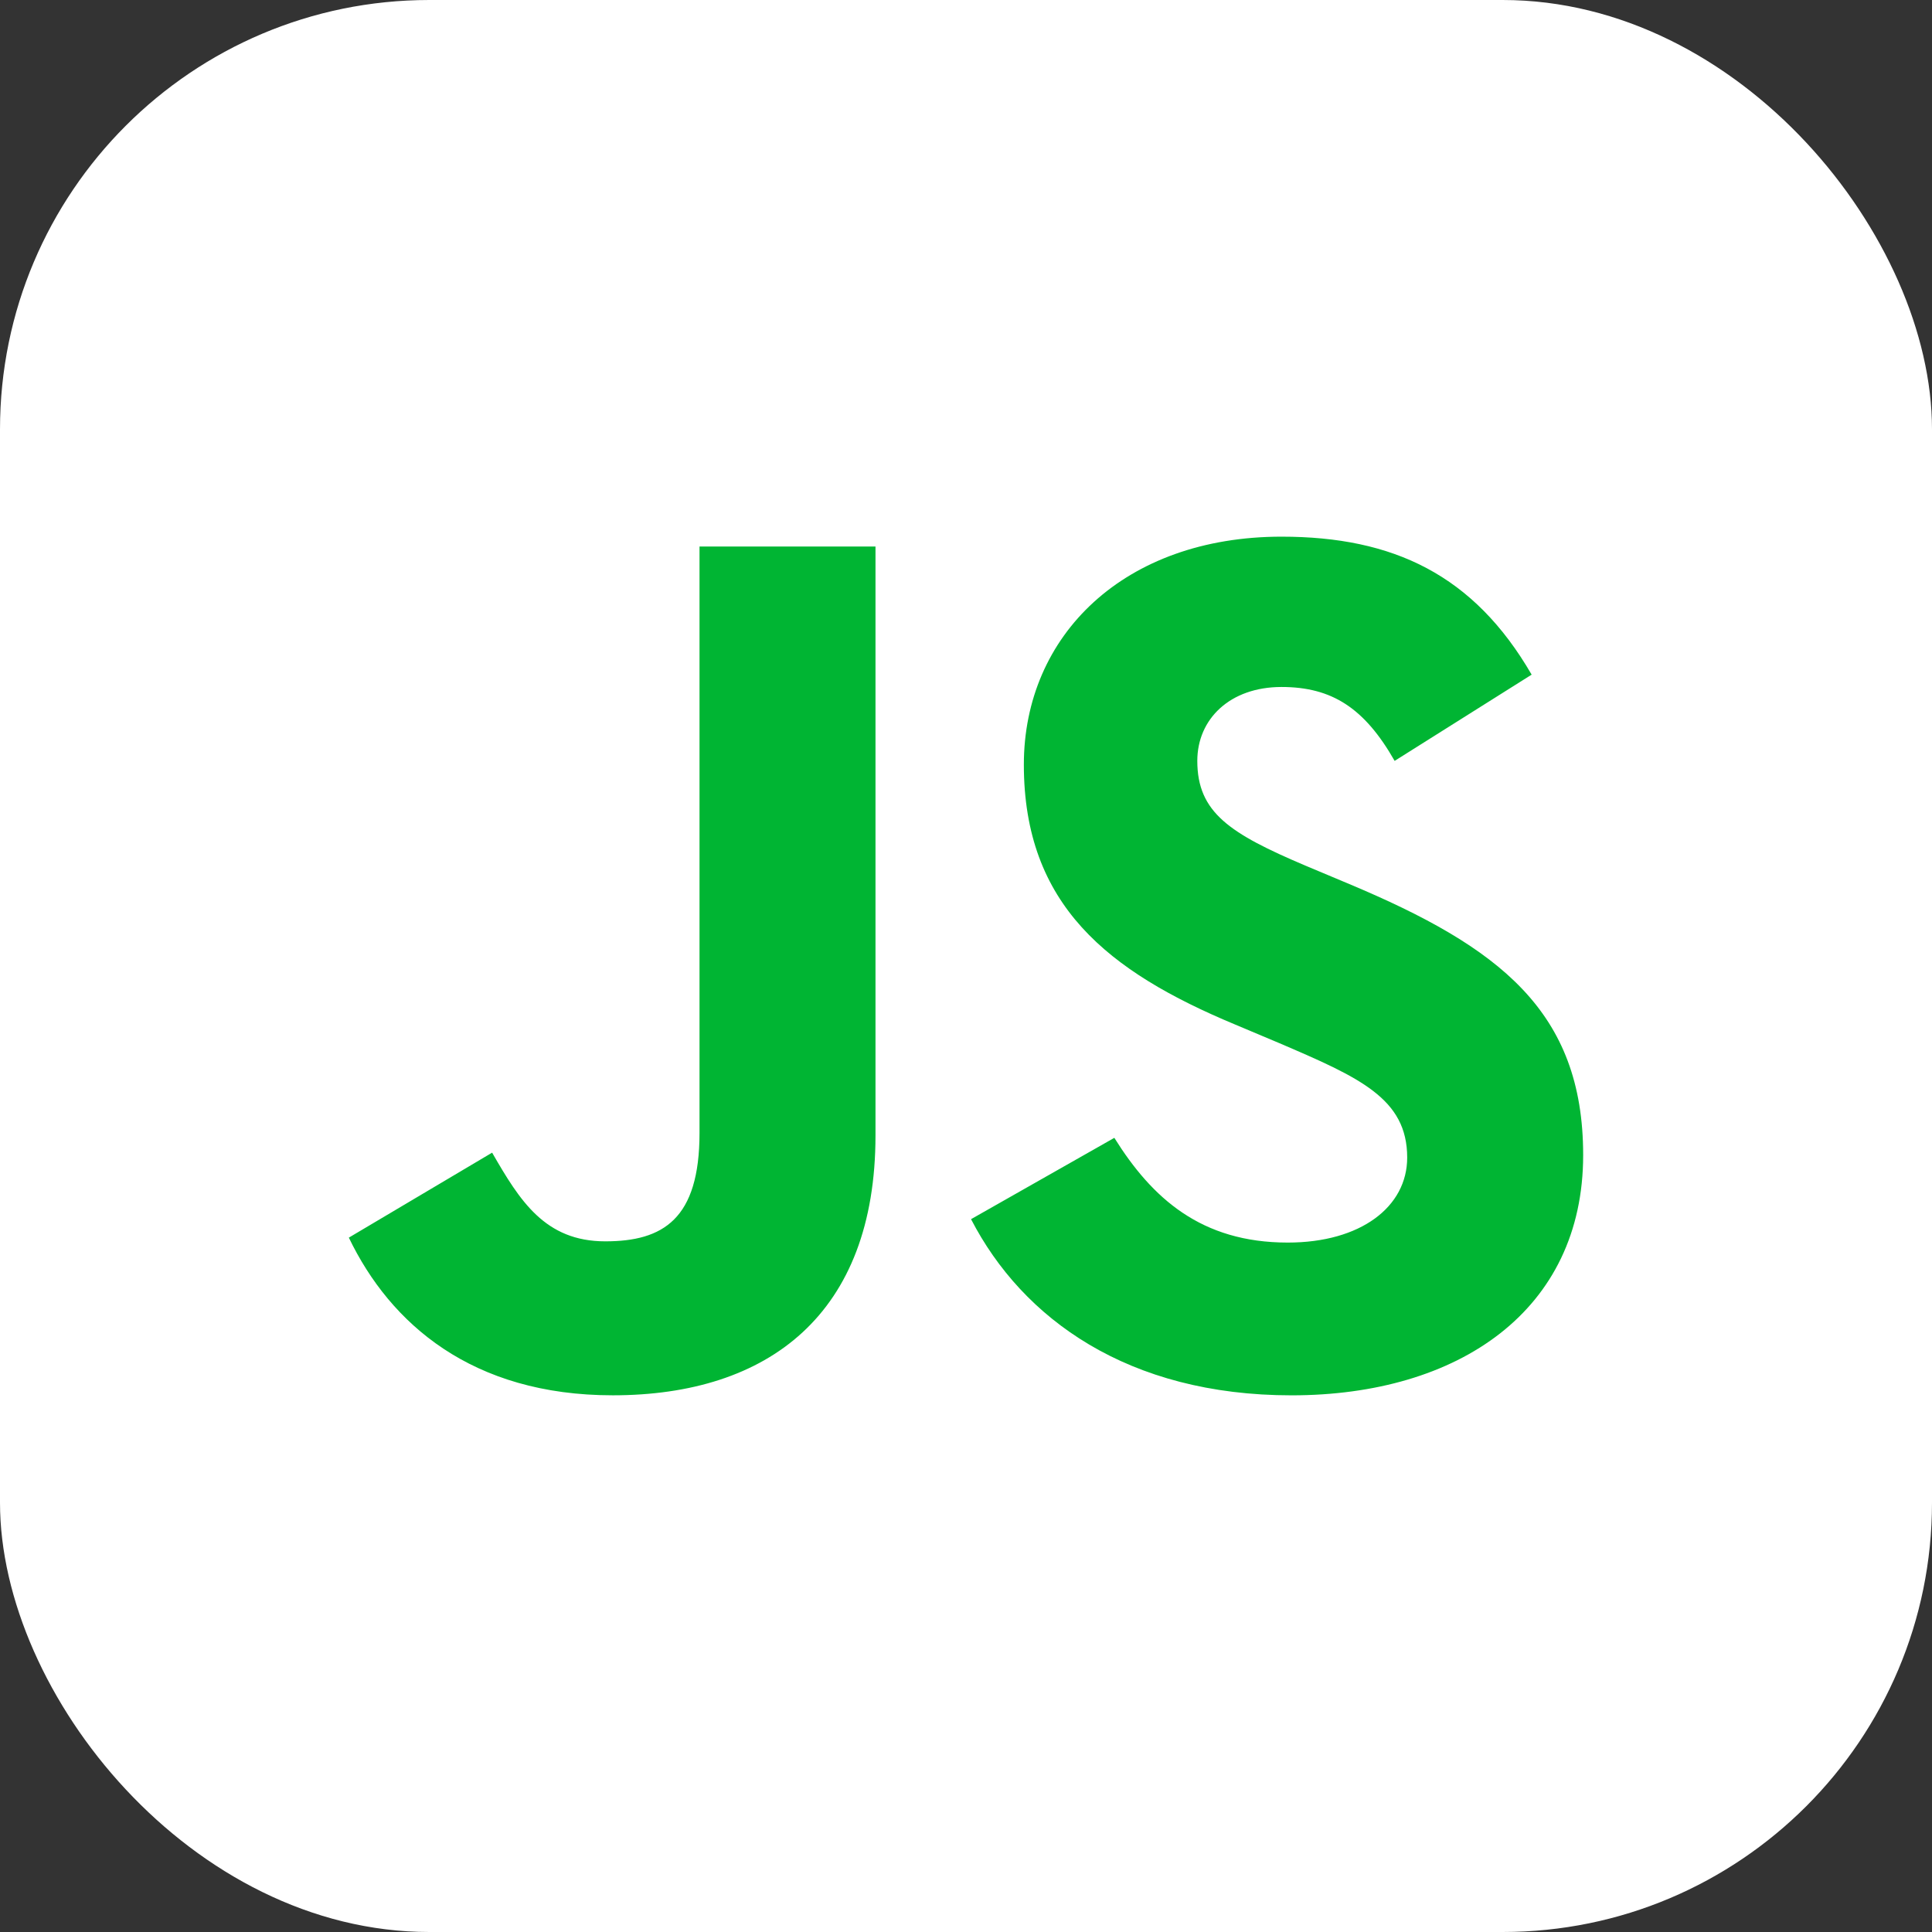
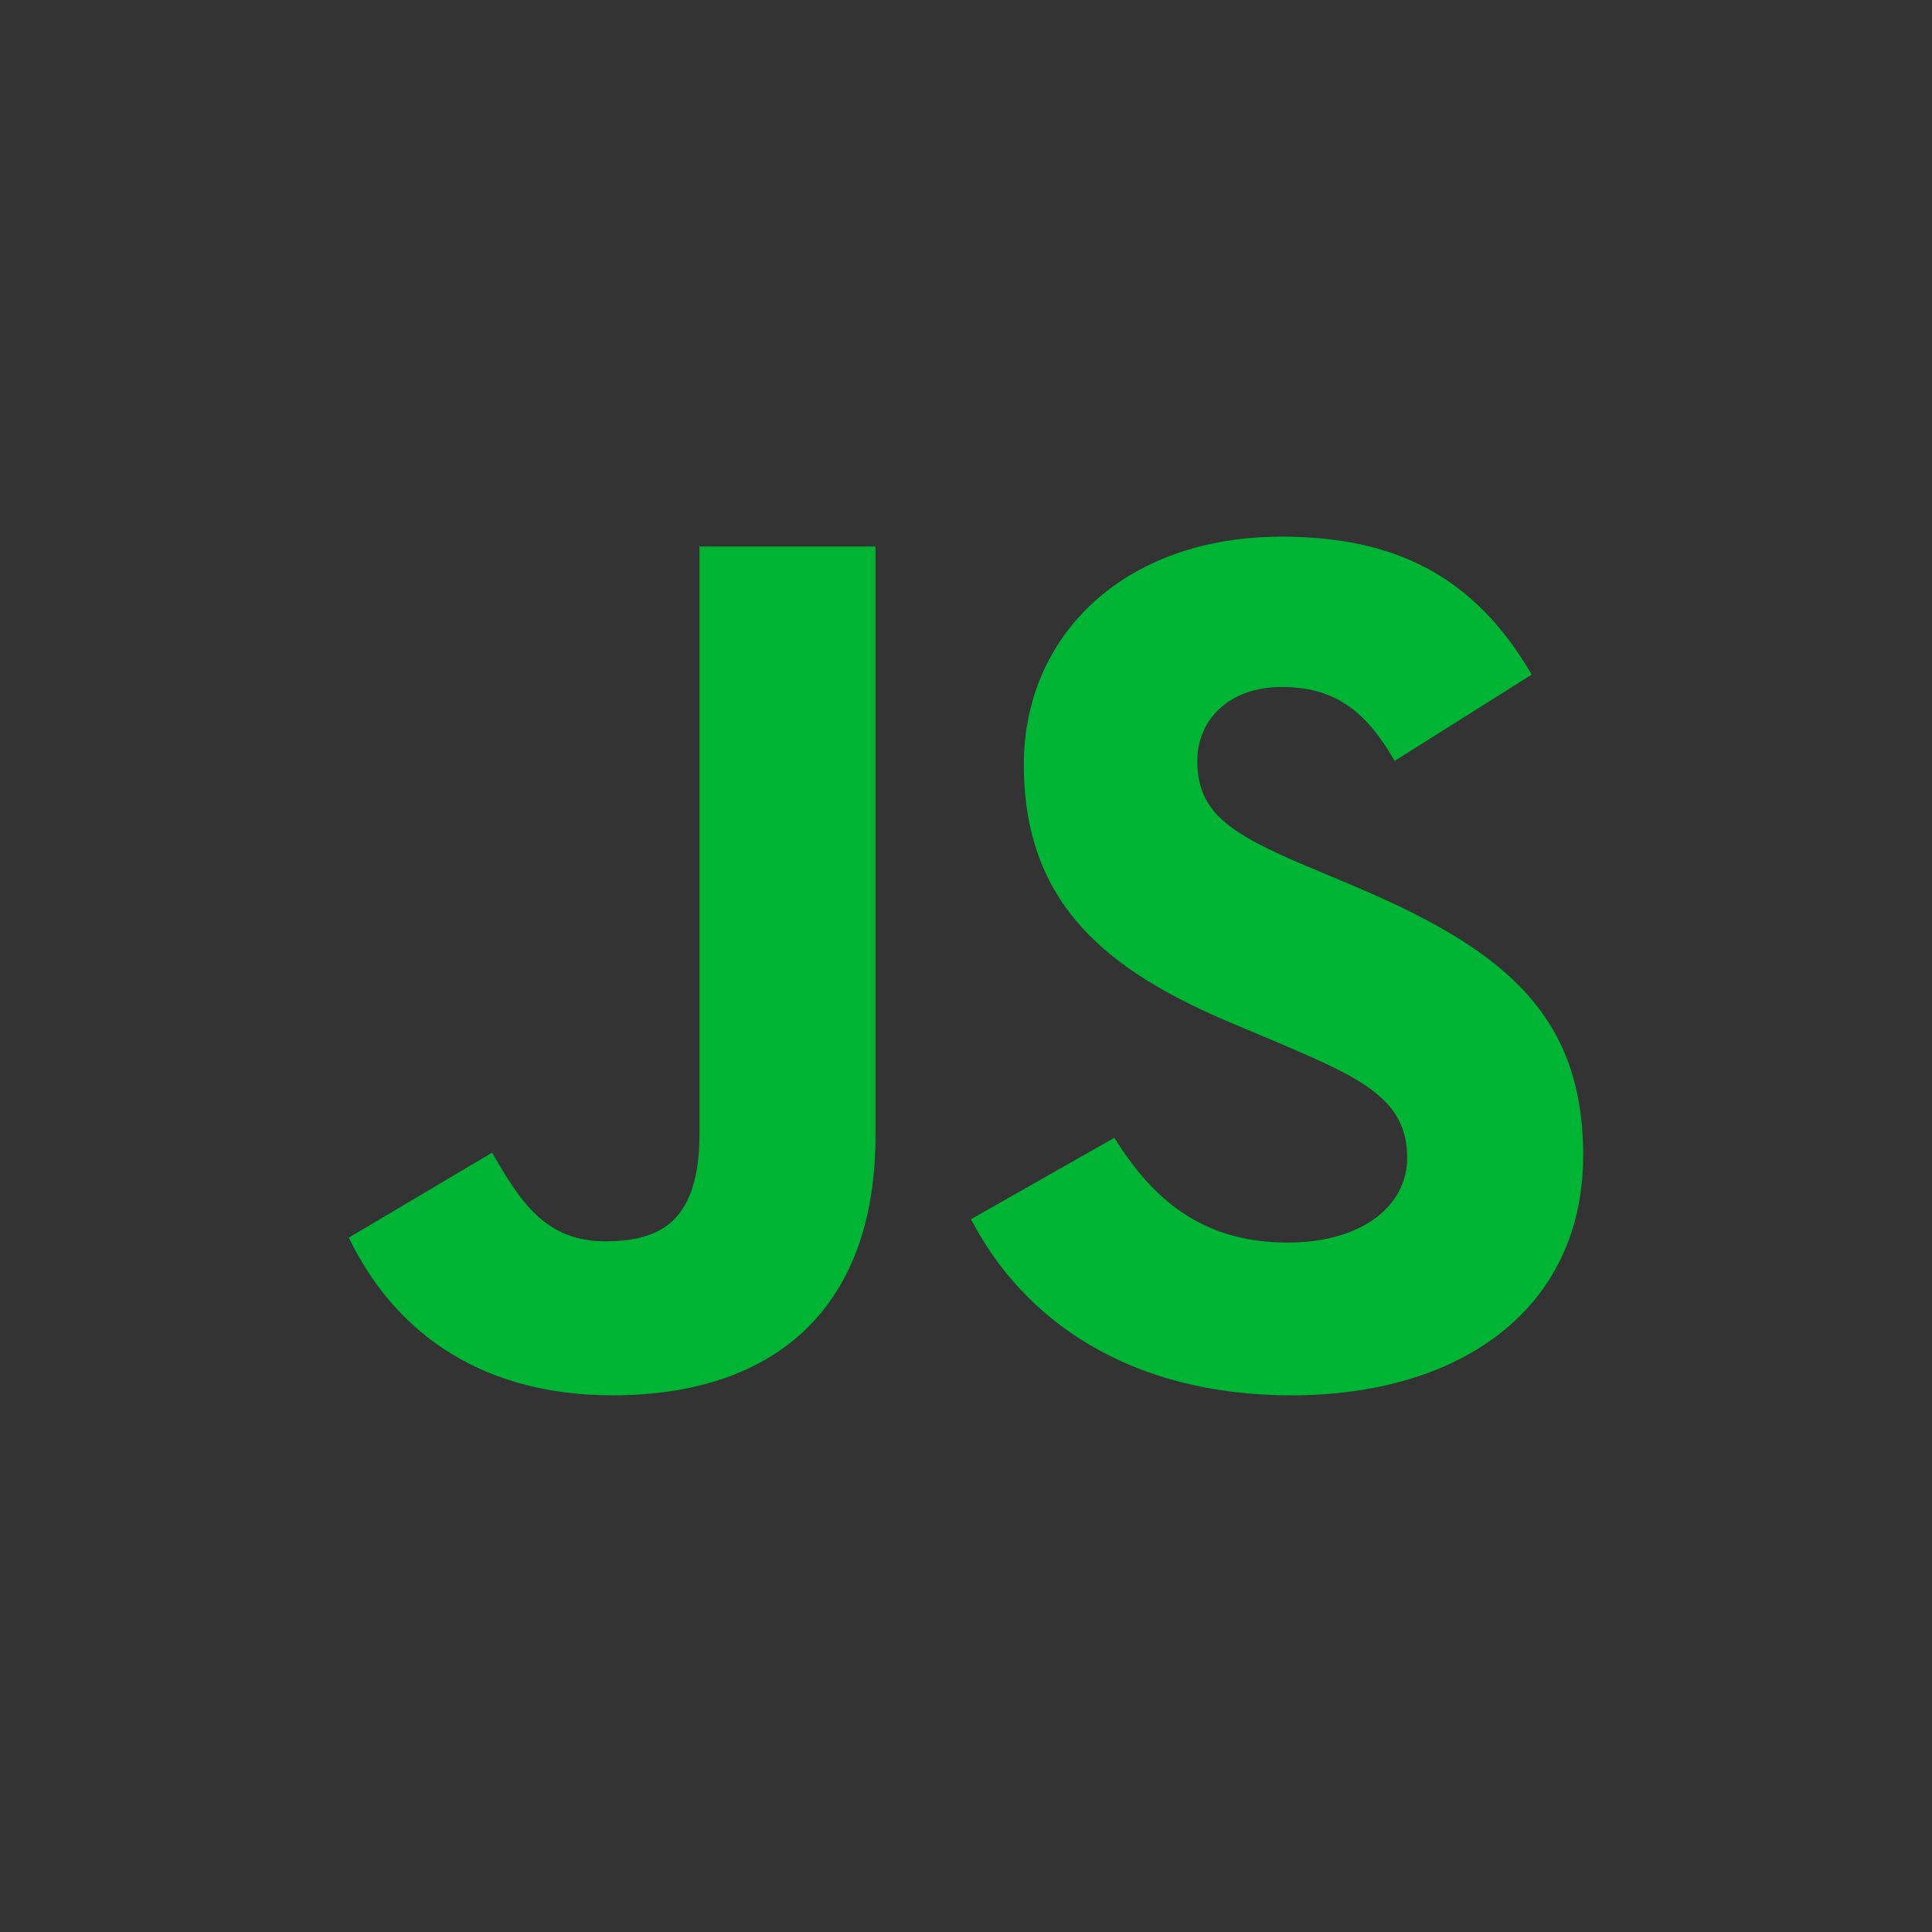
<svg xmlns="http://www.w3.org/2000/svg" width="72" height="72" viewBox="0 0 72 72" fill="none">
  <rect x="0" y="0" width="72" height="72" fill="#333333" stroke="none" />
-   <rect width="72" height="72" rx="16" fill="white" />
  <path d="M13 46.123L18.34 42.956C19.371 44.746 20.308 46.261 22.556 46.261C24.71 46.261 26.069 45.435 26.069 42.221V20.368H32.627V42.312C32.627 48.969 28.645 51.999 22.837 51.999C17.591 51.999 14.546 49.336 13 46.123M36.189 45.434L41.528 42.404C42.934 44.654 44.761 46.307 47.992 46.307C50.71 46.307 52.442 44.975 52.442 43.139C52.442 40.935 50.663 40.155 47.665 38.87L46.026 38.18C41.294 36.207 38.156 33.727 38.156 28.494C38.156 23.673 41.903 20 47.759 20C51.928 20 54.925 21.424 57.08 25.142L51.974 28.356C50.849 26.382 49.632 25.602 47.758 25.602C45.838 25.602 44.62 26.795 44.62 28.356C44.62 30.284 45.838 31.065 48.648 32.259L50.287 32.947C55.862 35.289 59 37.676 59 43.047C59 48.833 54.363 52 48.133 52C42.044 52 38.109 49.154 36.188 45.435" fill="#00B533" />
</svg>